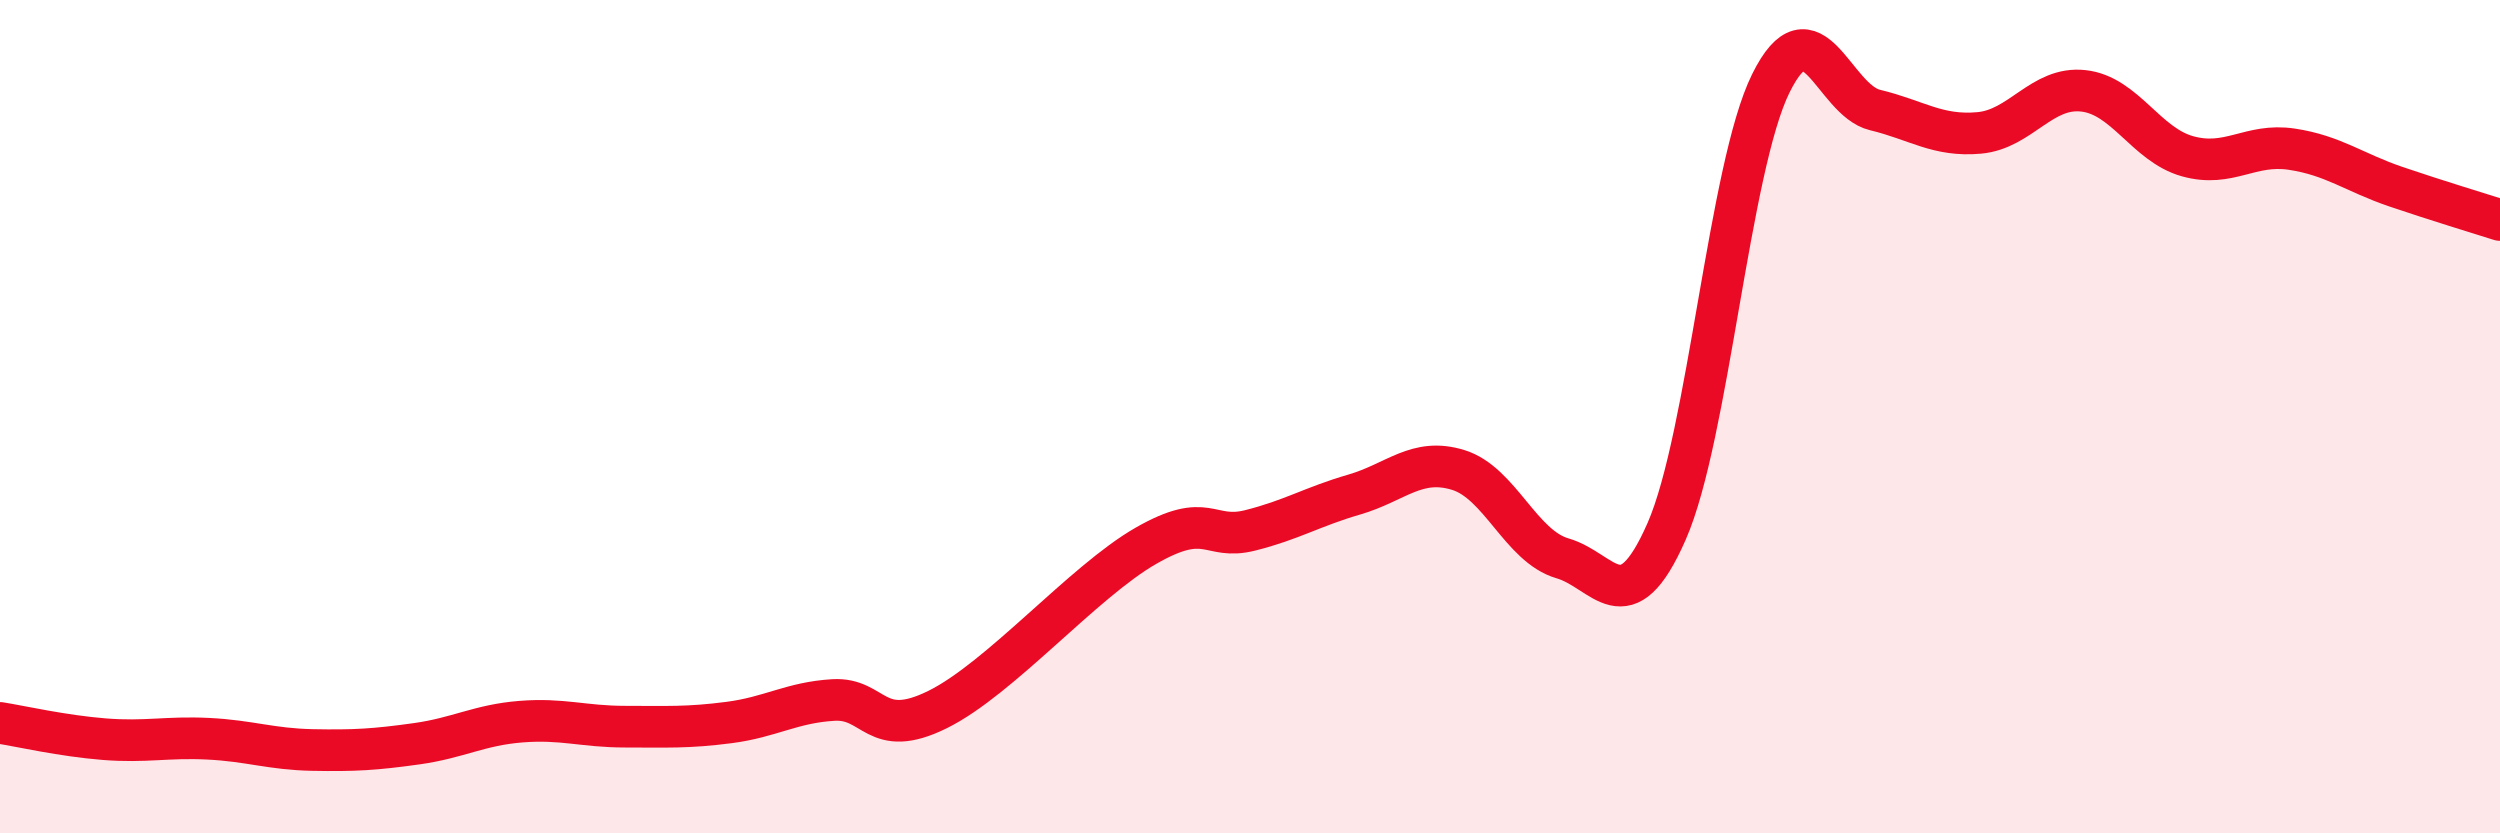
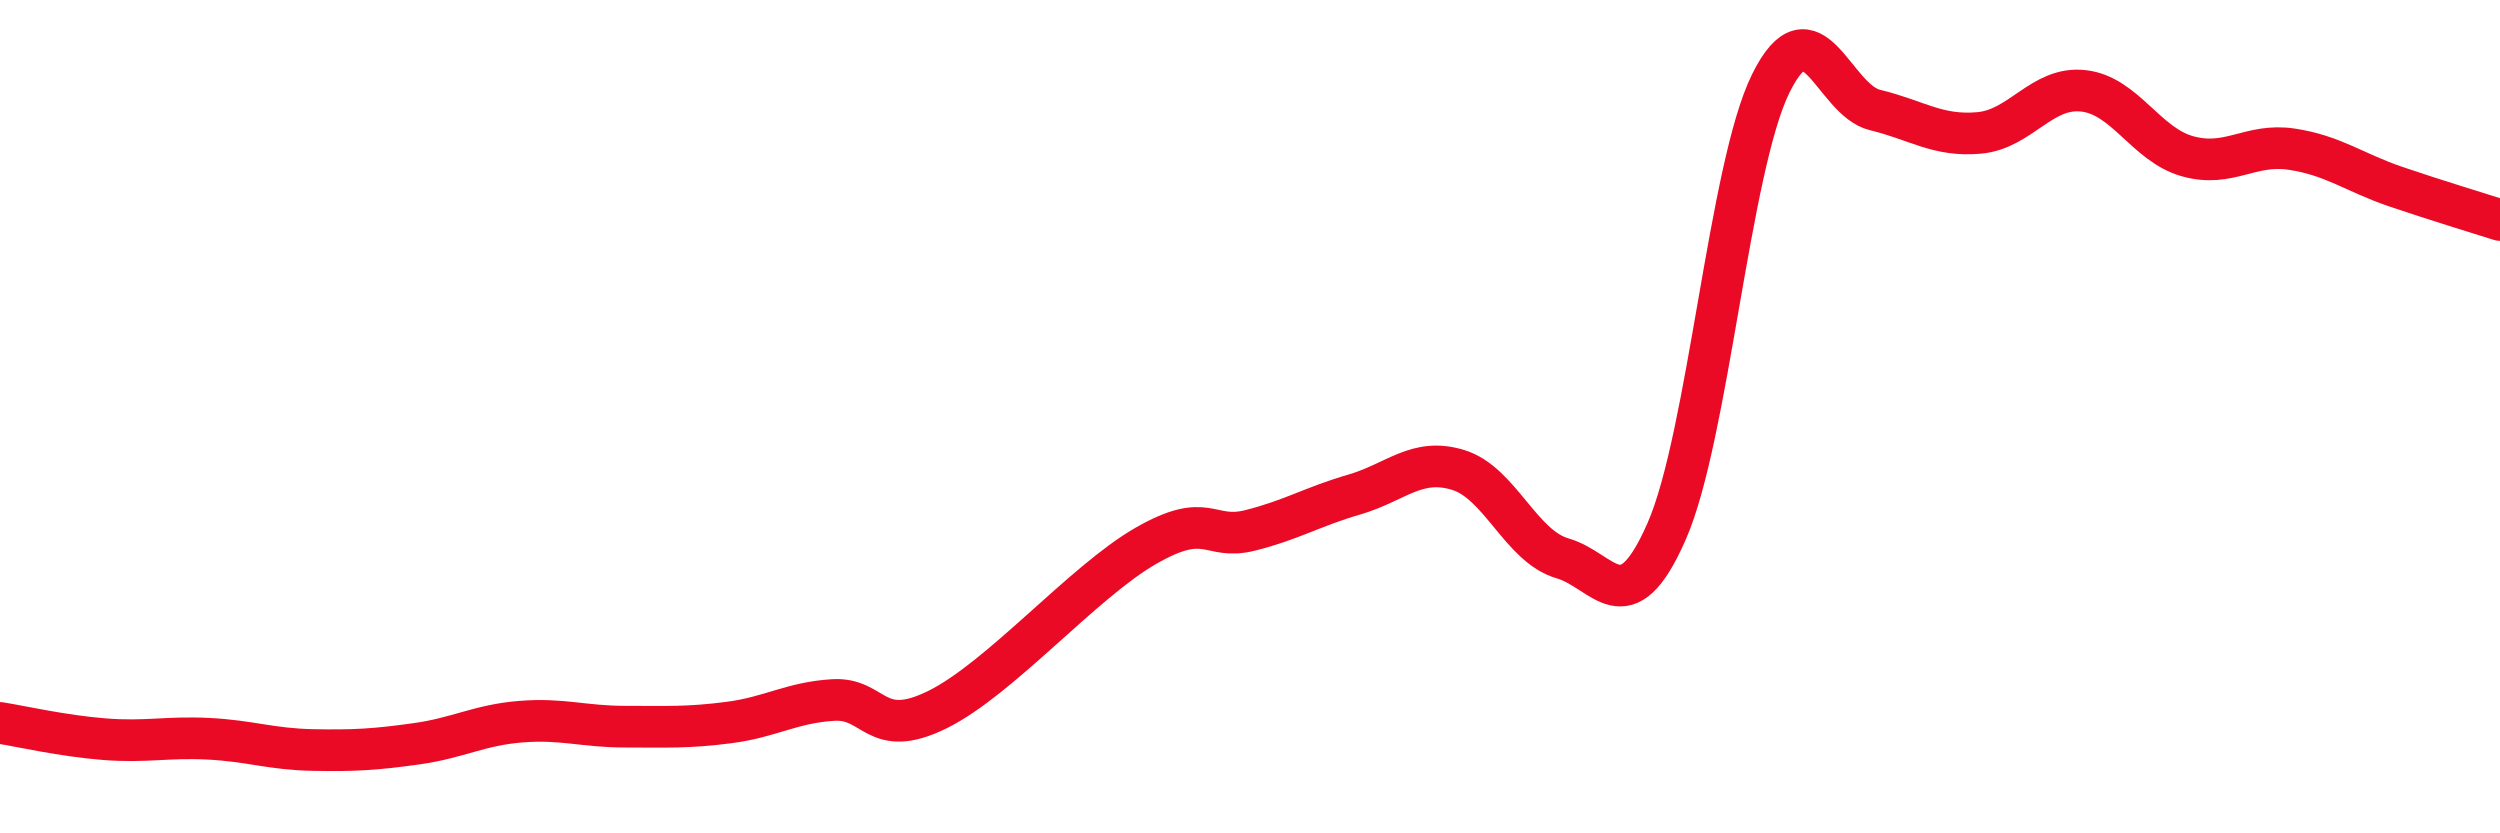
<svg xmlns="http://www.w3.org/2000/svg" width="60" height="20" viewBox="0 0 60 20">
-   <path d="M 0,17.35 C 0.5,17.43 1.5,17.66 2.5,17.74 C 3.5,17.82 4,17.68 5,17.73 C 6,17.78 6.5,17.98 7.5,18 C 8.5,18.02 9,17.99 10,17.85 C 11,17.71 11.5,17.4 12.5,17.32 C 13.5,17.24 14,17.44 15,17.44 C 16,17.44 16.5,17.47 17.5,17.34 C 18.5,17.21 19,16.86 20,16.8 C 21,16.74 21,17.77 22.5,17.03 C 24,16.29 26,13.96 27.5,13.1 C 29,12.24 29,12.98 30,12.73 C 31,12.48 31.5,12.16 32.5,11.87 C 33.5,11.58 34,10.97 35,11.28 C 36,11.59 36.5,13.11 37.5,13.4 C 38.5,13.69 39,15.03 40,12.75 C 41,10.47 41.5,4.02 42.5,2 C 43.5,-0.02 44,2.4 45,2.64 C 46,2.88 46.5,3.28 47.5,3.19 C 48.5,3.1 49,2.07 50,2.18 C 51,2.29 51.5,3.47 52.5,3.75 C 53.5,4.03 54,3.43 55,3.58 C 56,3.73 56.5,4.14 57.5,4.48 C 58.5,4.82 59.5,5.12 60,5.28L60 20L0 20Z" fill="#EB0A25" opacity="0.1" stroke-linecap="round" stroke-linejoin="round" />
  <path d="M 0,17.35 C 0.5,17.43 1.5,17.66 2.5,17.74 C 3.5,17.82 4,17.68 5,17.73 C 6,17.78 6.5,17.98 7.5,18 C 8.5,18.02 9,17.99 10,17.85 C 11,17.71 11.5,17.4 12.5,17.32 C 13.5,17.24 14,17.44 15,17.44 C 16,17.44 16.5,17.47 17.5,17.34 C 18.5,17.21 19,16.86 20,16.8 C 21,16.74 21,17.77 22.5,17.03 C 24,16.29 26,13.96 27.5,13.1 C 29,12.24 29,12.98 30,12.73 C 31,12.48 31.5,12.16 32.5,11.87 C 33.5,11.58 34,10.97 35,11.28 C 36,11.59 36.5,13.11 37.5,13.4 C 38.5,13.69 39,15.03 40,12.75 C 41,10.47 41.5,4.02 42.5,2 C 43.5,-0.02 44,2.4 45,2.64 C 46,2.88 46.5,3.28 47.5,3.19 C 48.5,3.1 49,2.07 50,2.18 C 51,2.29 51.5,3.47 52.5,3.75 C 53.5,4.03 54,3.43 55,3.58 C 56,3.73 56.5,4.14 57.5,4.48 C 58.5,4.82 59.5,5.12 60,5.28" stroke="#EB0A25" stroke-width="1" fill="none" stroke-linecap="round" stroke-linejoin="round" />
</svg>